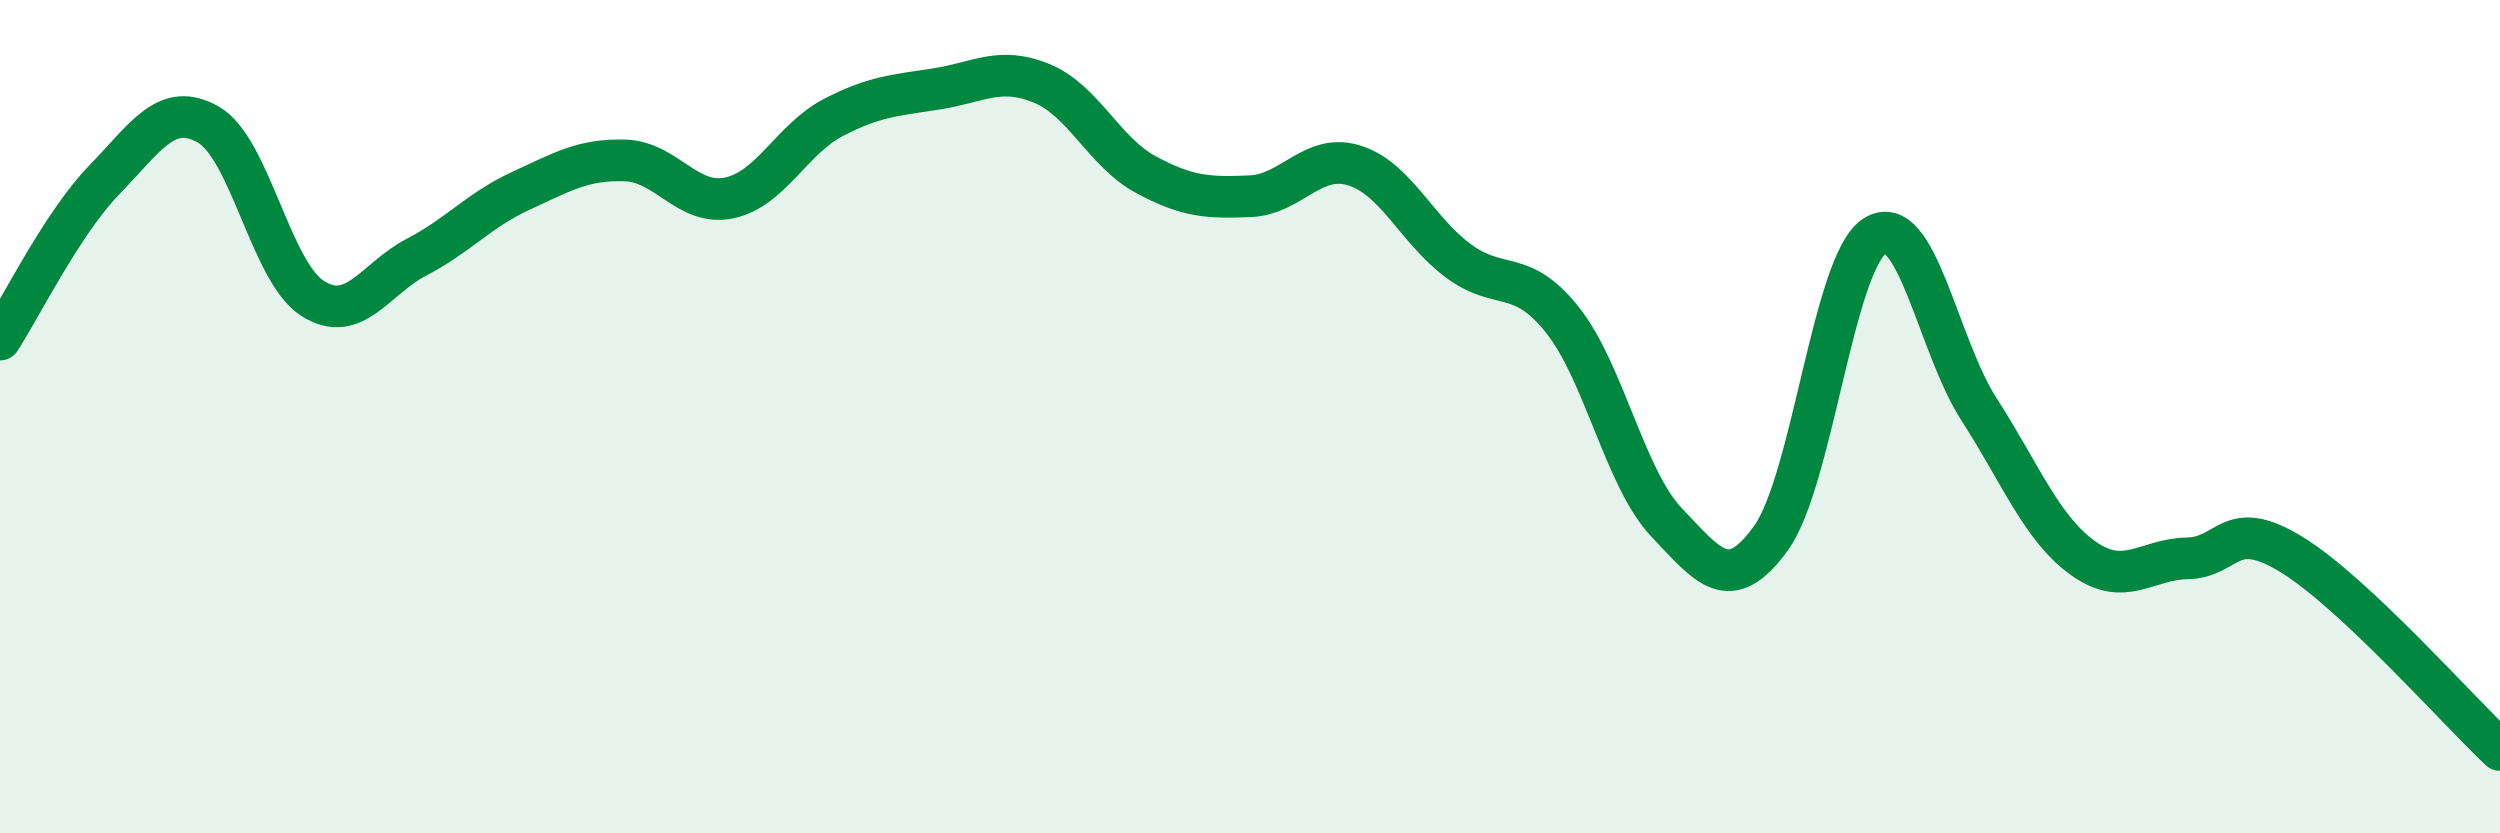
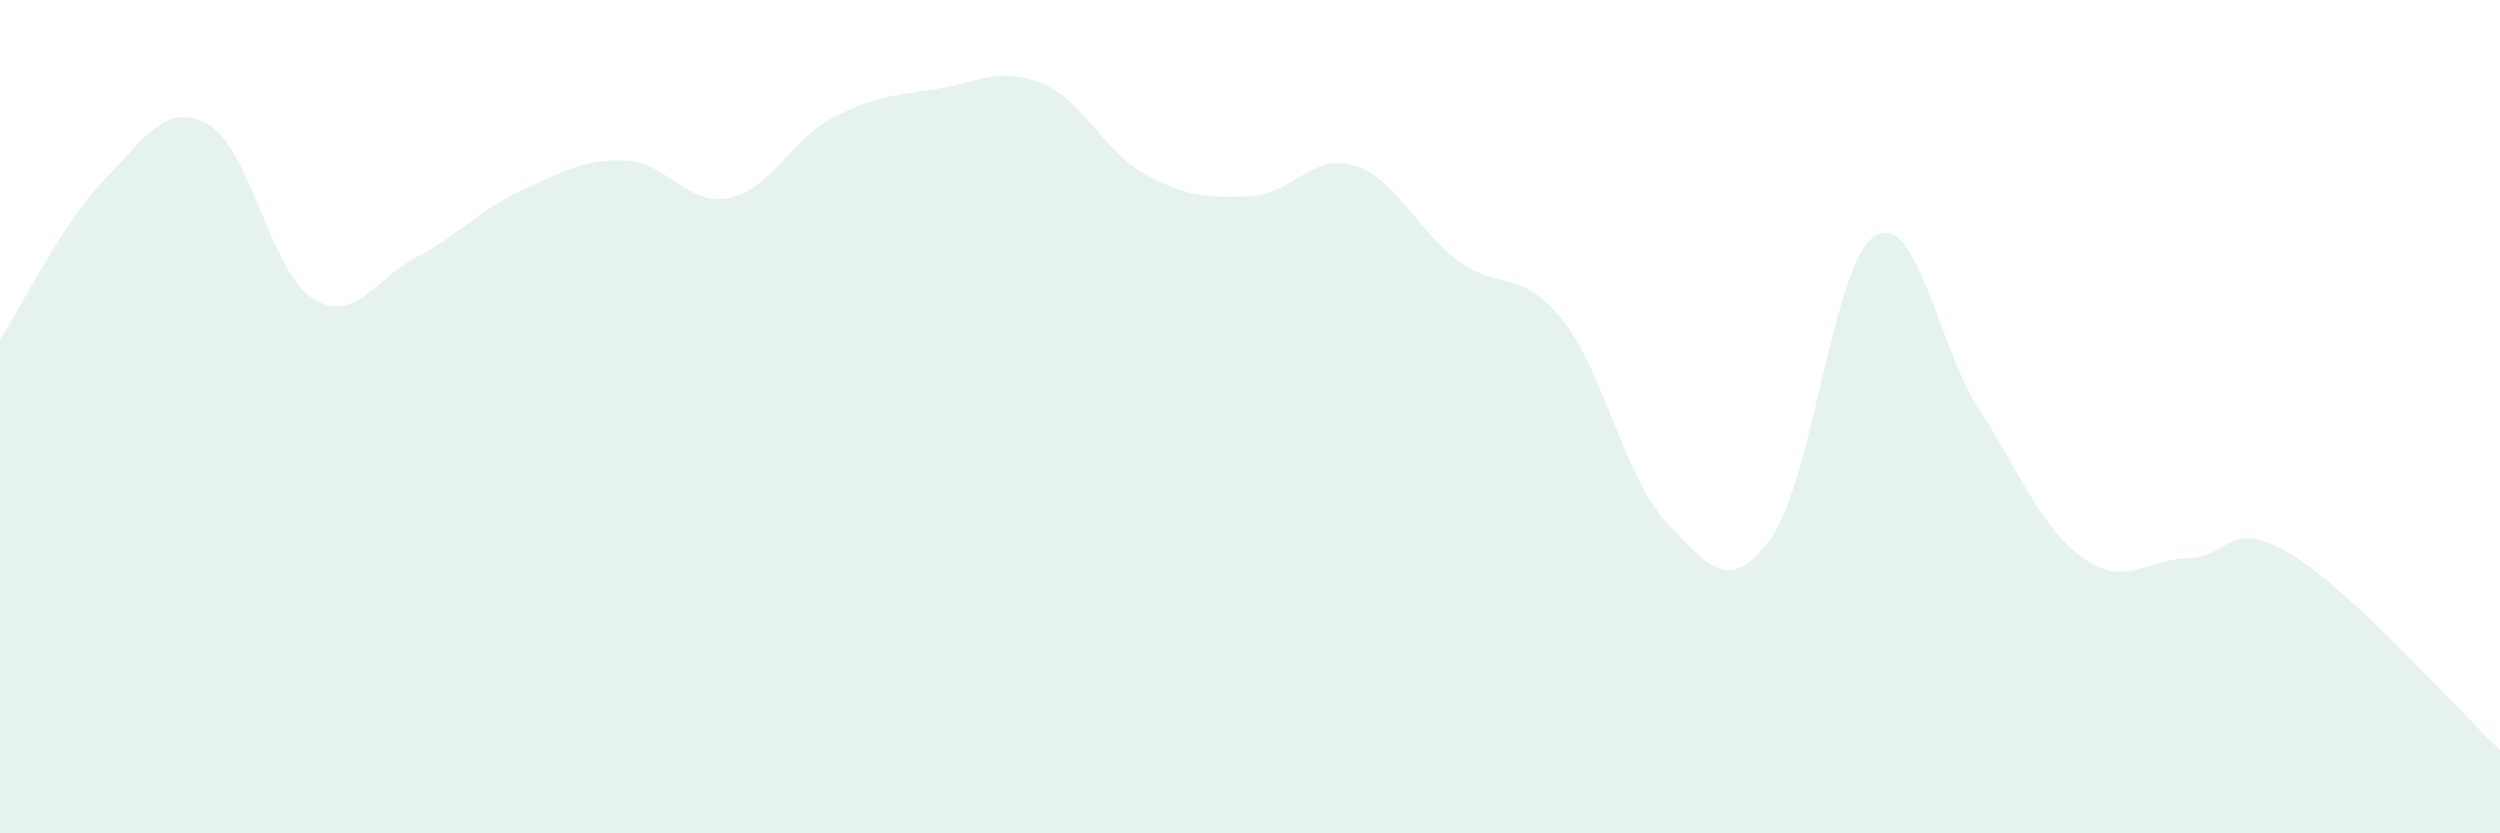
<svg xmlns="http://www.w3.org/2000/svg" width="60" height="20" viewBox="0 0 60 20">
  <path d="M 0,8.15 C 0.5,7.38 1.5,5.35 2.5,4.32 C 3.5,3.29 4,2.42 5,2.99 C 6,3.56 6.5,6.52 7.5,7.16 C 8.5,7.8 9,6.69 10,6.17 C 11,5.65 11.5,5.04 12.5,4.58 C 13.5,4.12 14,3.82 15,3.85 C 16,3.88 16.5,4.96 17.5,4.75 C 18.5,4.54 19,3.34 20,2.82 C 21,2.3 21.5,2.29 22.5,2.13 C 23.5,1.97 24,1.59 25,2 C 26,2.41 26.5,3.65 27.5,4.19 C 28.5,4.73 29,4.75 30,4.71 C 31,4.67 31.5,3.66 32.5,3.97 C 33.5,4.28 34,5.52 35,6.26 C 36,7 36.5,6.42 37.5,7.68 C 38.5,8.94 39,11.49 40,12.54 C 41,13.59 41.5,14.3 42.5,12.92 C 43.5,11.54 44,6.28 45,5.66 C 46,5.04 46.5,8.28 47.5,9.83 C 48.5,11.38 49,12.69 50,13.4 C 51,14.11 51.5,13.42 52.5,13.4 C 53.5,13.38 53.5,12.39 55,13.31 C 56.5,14.23 59,17.06 60,18L60 20L0 20Z" fill="#008740" opacity="0.1" stroke-linecap="round" stroke-linejoin="round" />
-   <path d="M 0,8.15 C 0.5,7.38 1.5,5.35 2.5,4.32 C 3.5,3.29 4,2.42 5,2.99 C 6,3.56 6.5,6.52 7.5,7.16 C 8.5,7.8 9,6.69 10,6.17 C 11,5.65 11.5,5.04 12.5,4.58 C 13.5,4.12 14,3.82 15,3.85 C 16,3.88 16.5,4.96 17.5,4.75 C 18.5,4.54 19,3.34 20,2.82 C 21,2.3 21.5,2.29 22.5,2.13 C 23.5,1.97 24,1.59 25,2 C 26,2.41 26.5,3.65 27.5,4.19 C 28.5,4.73 29,4.75 30,4.71 C 31,4.67 31.5,3.66 32.5,3.97 C 33.5,4.28 34,5.52 35,6.26 C 36,7 36.5,6.42 37.5,7.68 C 38.5,8.94 39,11.49 40,12.54 C 41,13.59 41.5,14.3 42.5,12.92 C 43.5,11.54 44,6.28 45,5.66 C 46,5.04 46.5,8.28 47.5,9.83 C 48.5,11.38 49,12.69 50,13.4 C 51,14.11 51.5,13.42 52.5,13.4 C 53.5,13.38 53.5,12.39 55,13.31 C 56.5,14.23 59,17.06 60,18" stroke="#008740" stroke-width="1" fill="none" stroke-linecap="round" stroke-linejoin="round" />
</svg>